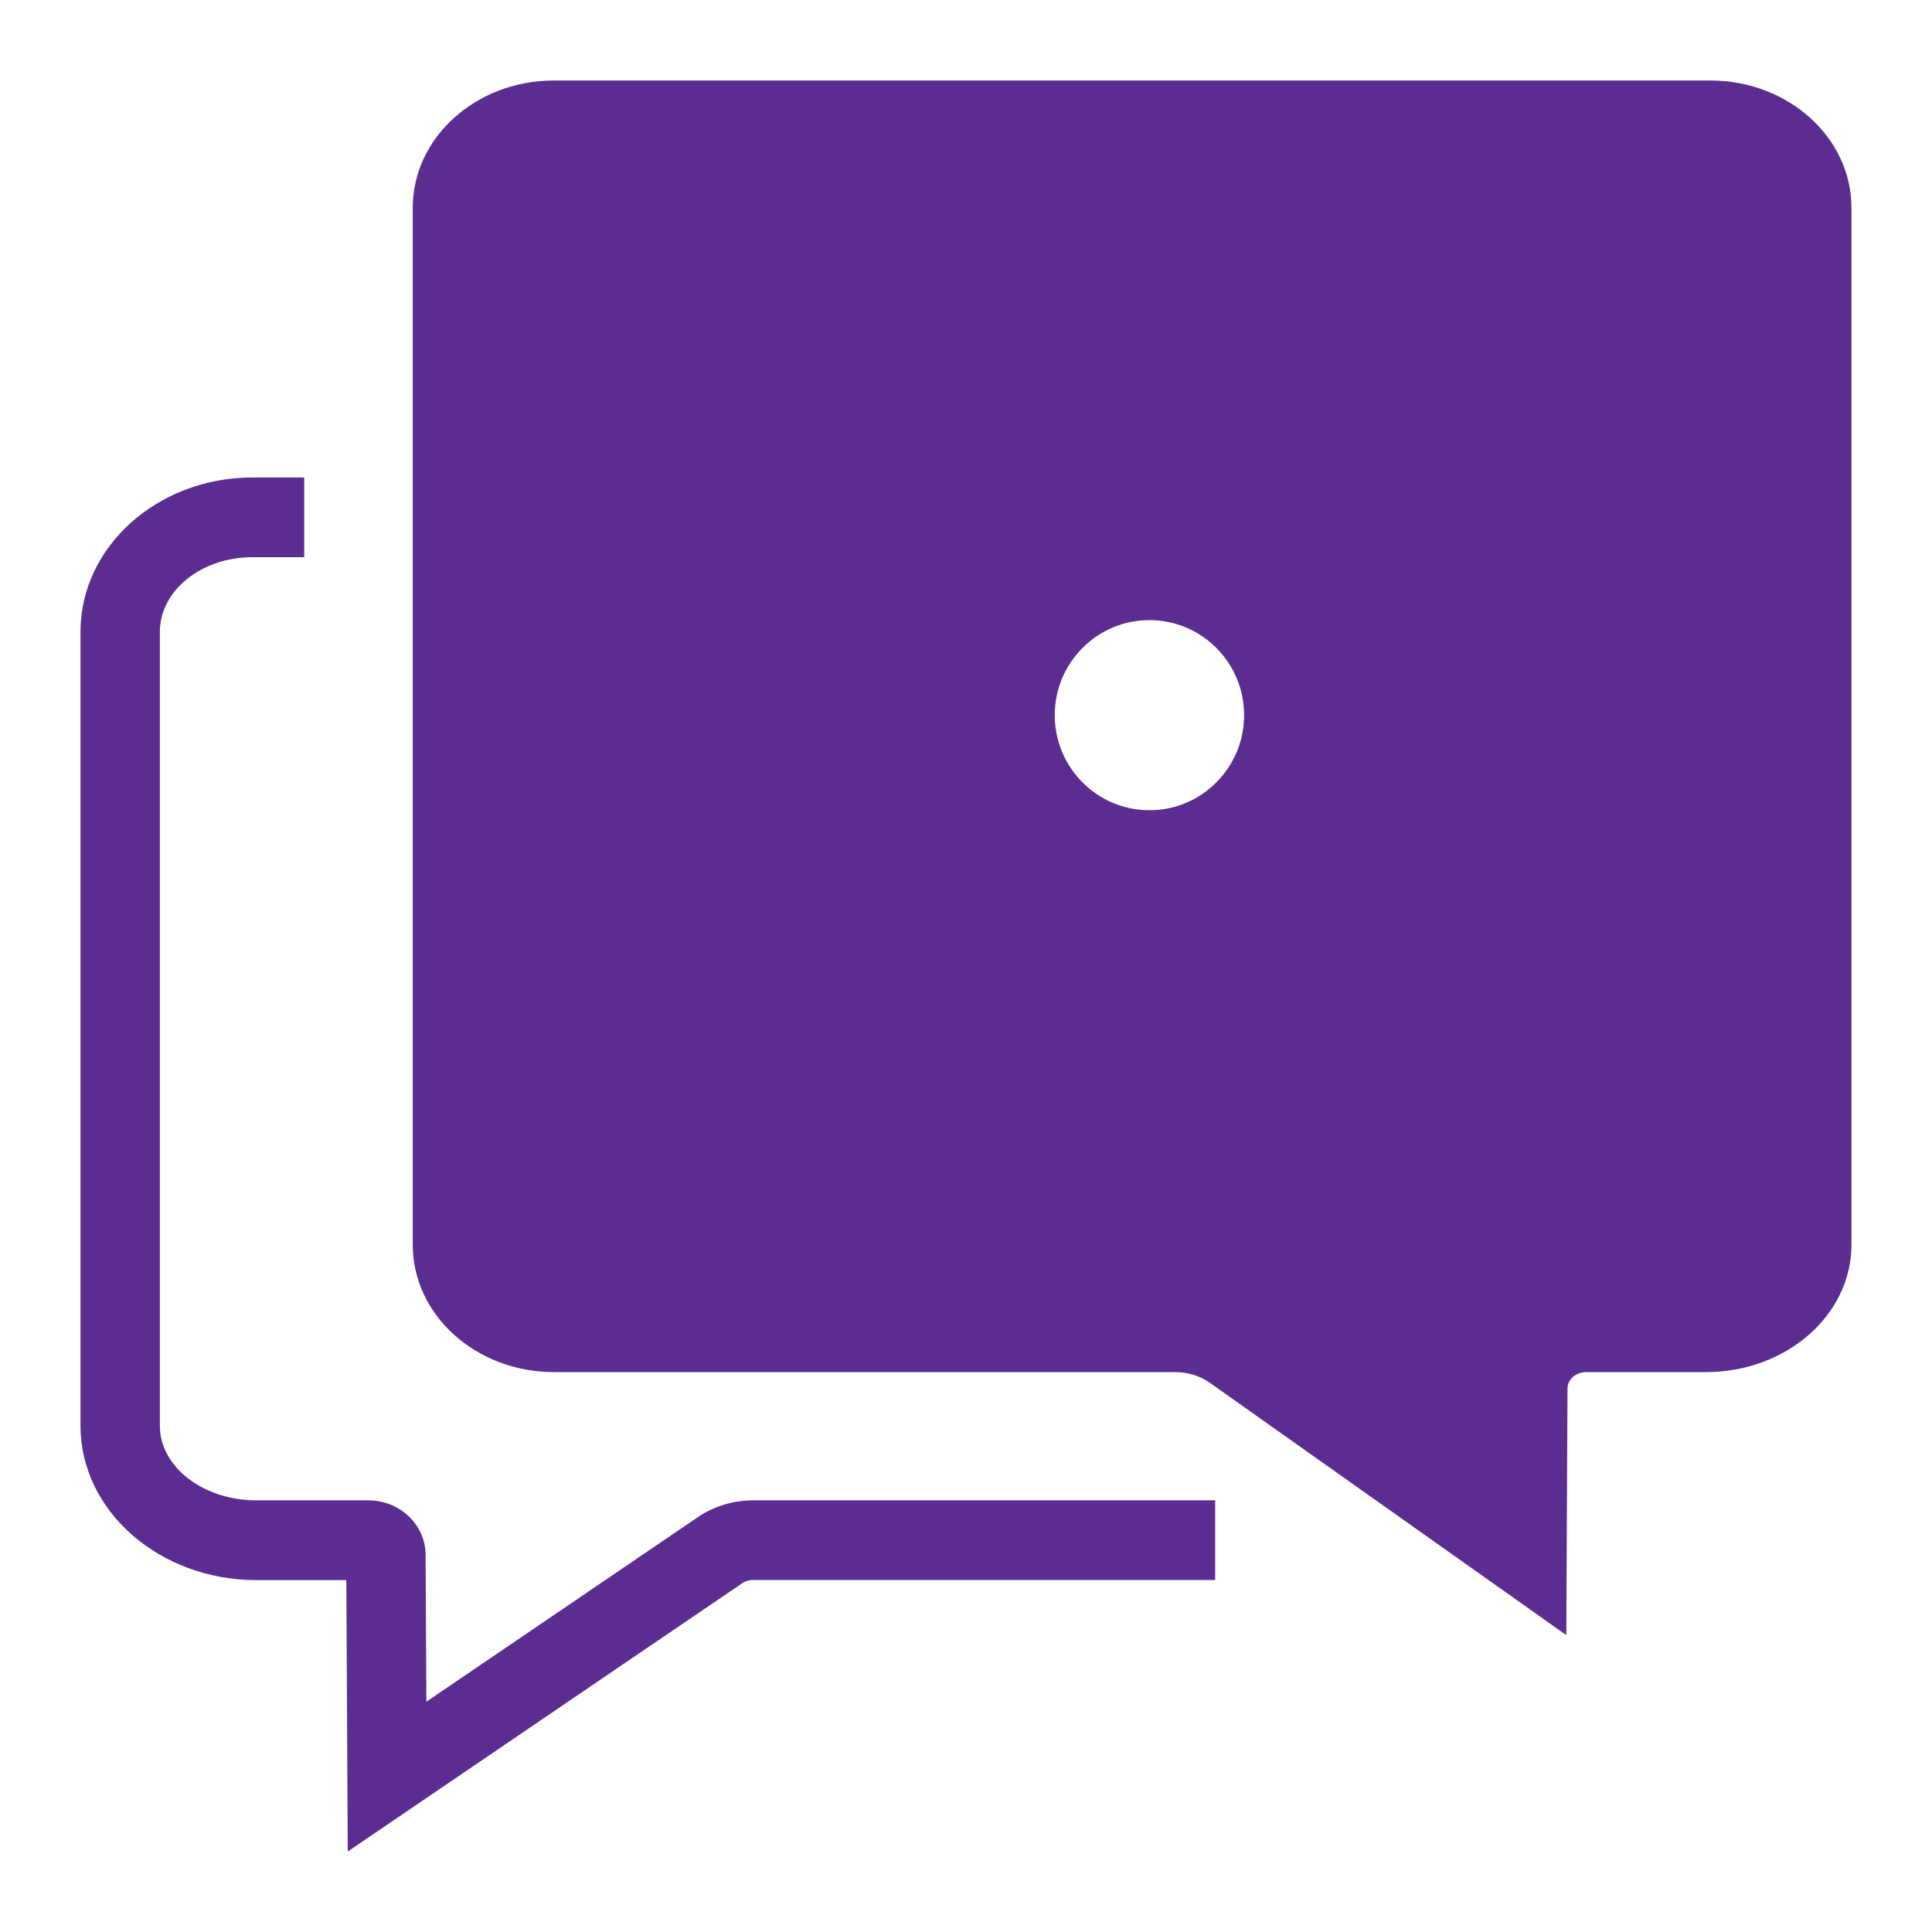
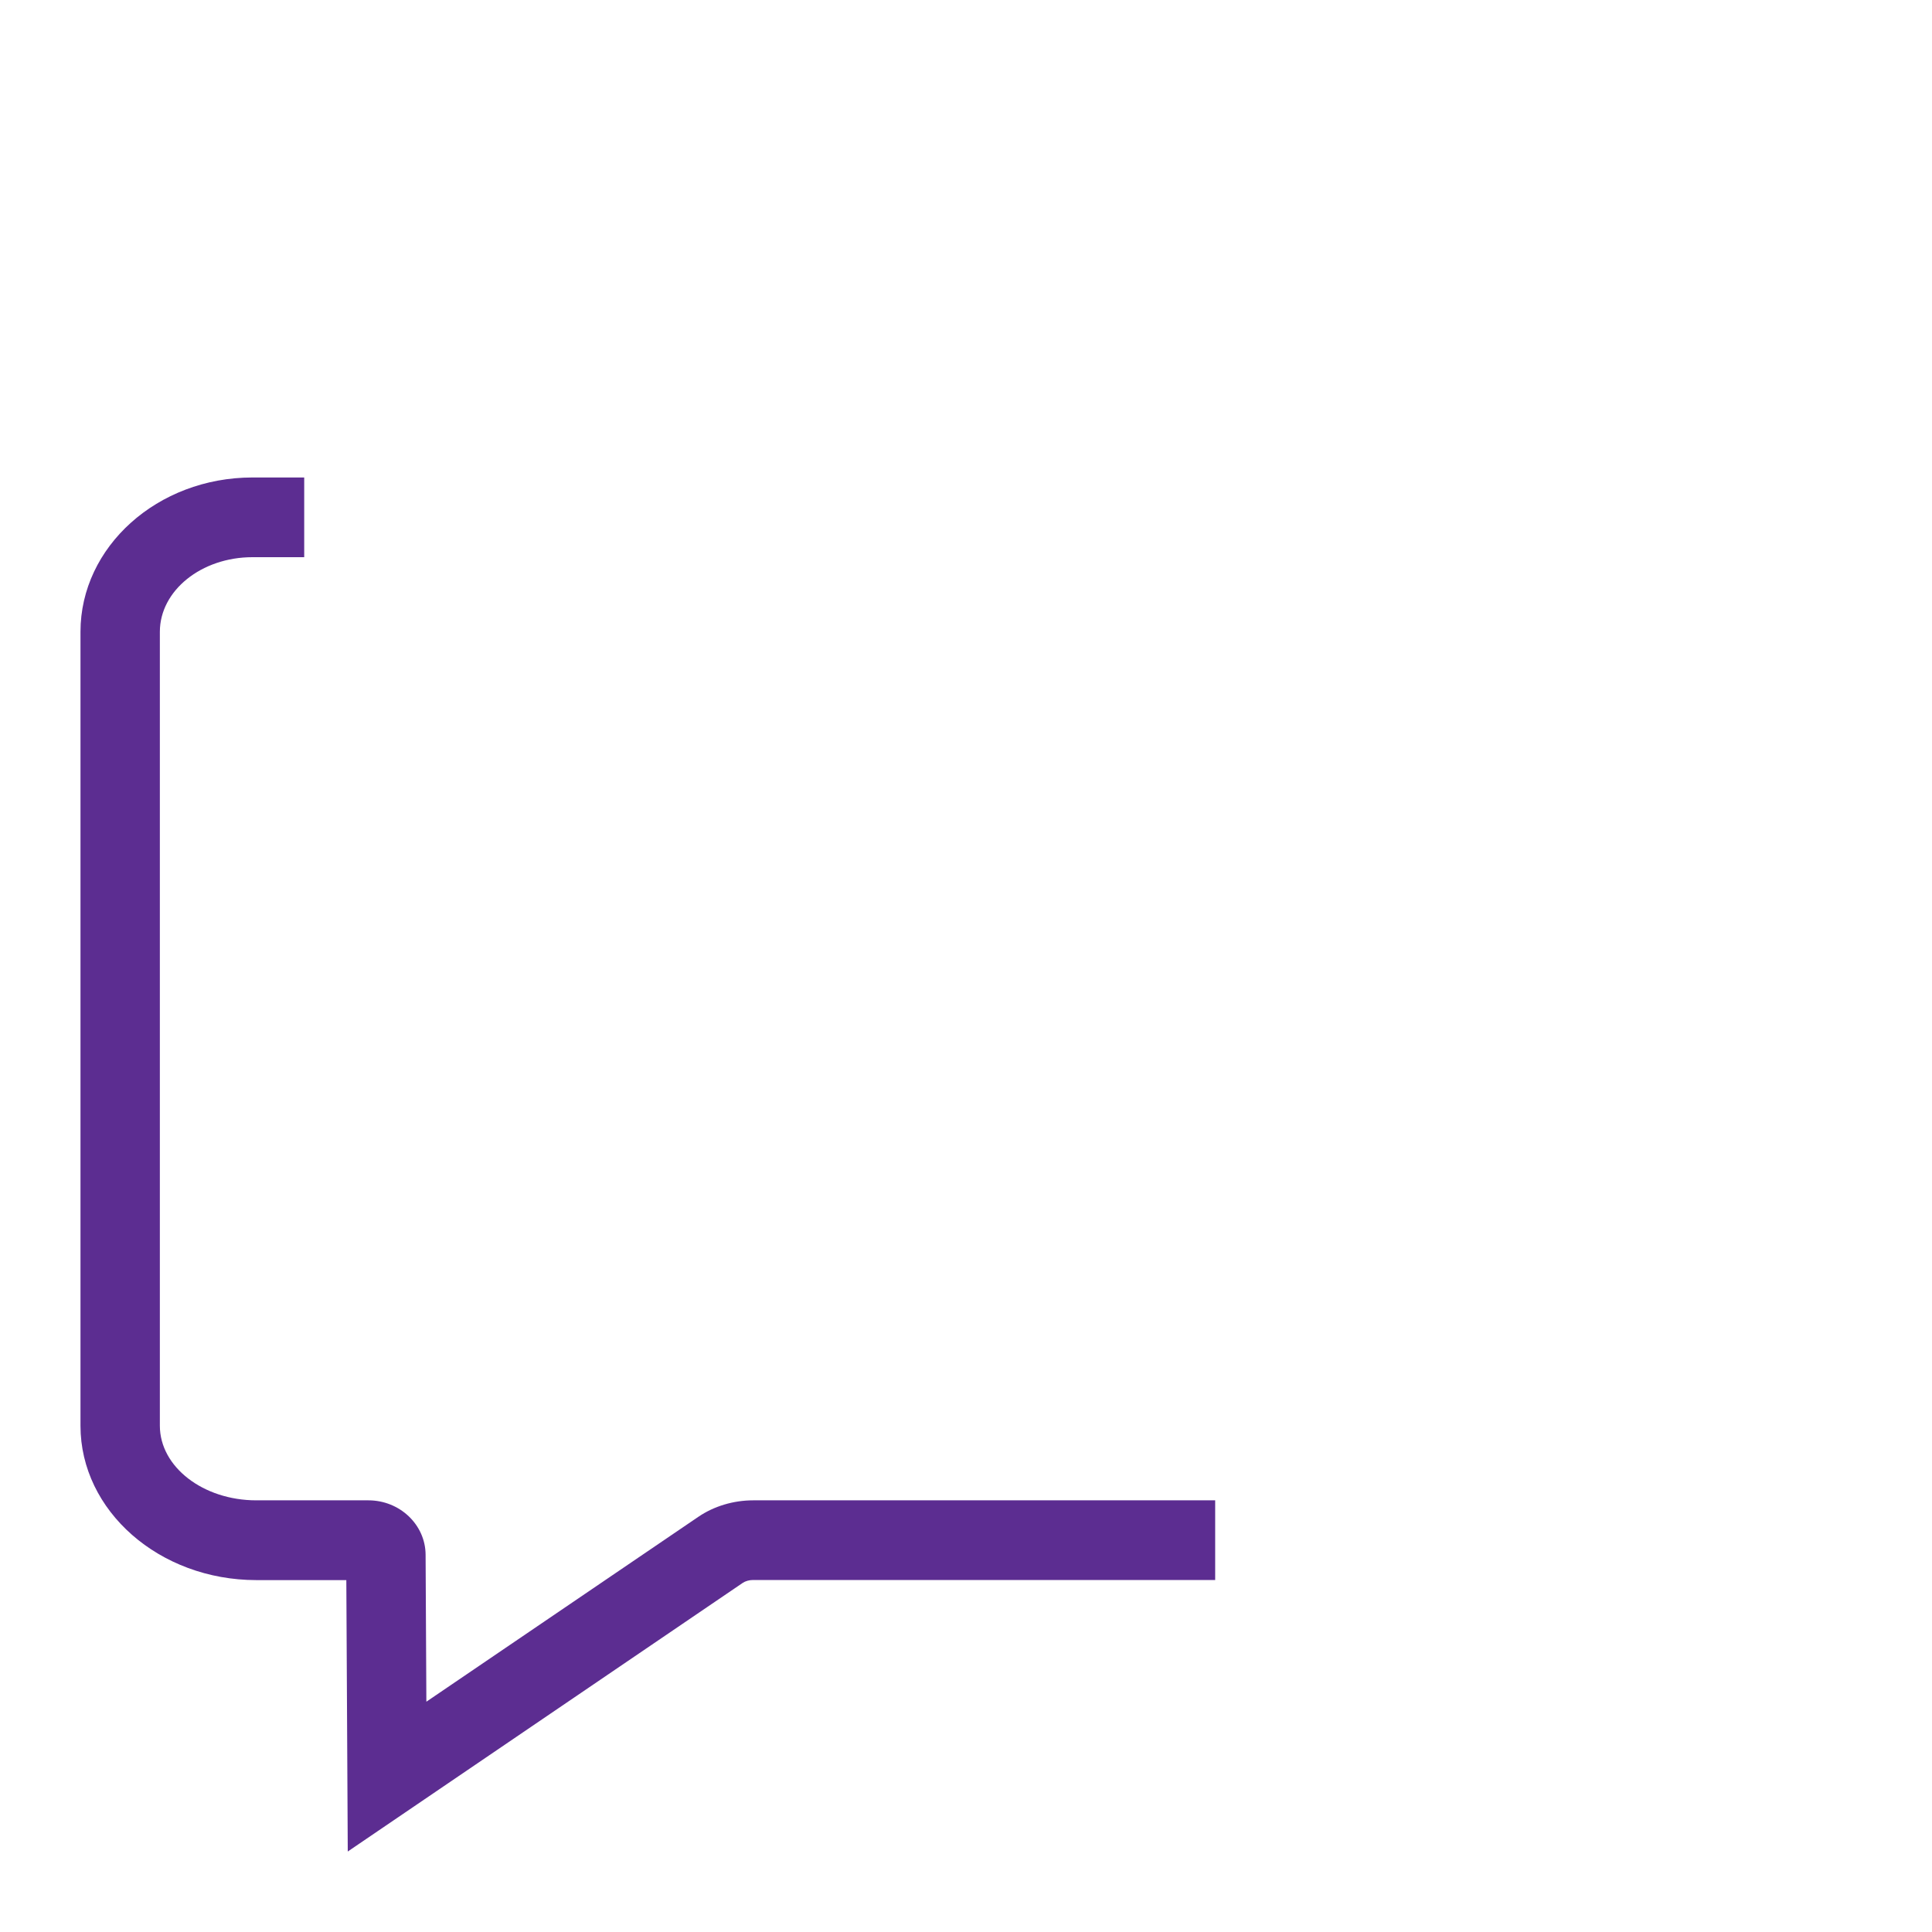
<svg xmlns="http://www.w3.org/2000/svg" width="35" height="35" viewBox="0 0 35 35" fill="none">
-   <path fillRule="evenodd" clip-rule="evenodd" d="M33.541 22.549V3.766C33.541 2.491 32.395 1.458 30.982 1.458H10.037C8.623 1.458 7.477 2.492 7.477 3.766V22.549C7.477 23.824 8.623 24.857 10.037 24.857H21.289C21.519 24.857 21.742 24.926 21.921 25.053L28.375 29.622L28.397 25.152C28.398 24.989 28.549 24.857 28.736 24.857H30.905C32.361 24.857 33.541 23.823 33.541 22.549ZM15.636 14.678C16.583 14.678 17.351 13.907 17.351 12.956C17.351 12.005 16.583 11.234 15.636 11.234C14.689 11.234 13.921 12.005 13.921 12.956C13.921 13.907 14.689 14.678 15.636 14.678ZM22.538 12.956C22.538 13.907 21.77 14.678 20.823 14.678C19.876 14.678 19.108 13.907 19.108 12.956C19.108 12.005 19.876 11.234 20.823 11.234C21.77 11.234 22.538 12.005 22.538 12.956ZM26.01 14.678C26.957 14.678 27.725 13.907 27.725 12.956C27.725 12.005 26.957 11.234 26.01 11.234C25.063 11.234 24.295 12.005 24.295 12.956C24.295 13.907 25.063 14.678 26.01 14.678Z" fill="#5C2D91" />
-   <path d="M6.274 28.625L6.3 33.542L13.456 28.675C13.504 28.643 13.573 28.623 13.644 28.623H22.014V27.18H13.644C13.287 27.18 12.933 27.286 12.649 27.48L7.724 30.828L7.71 28.164C7.707 27.622 7.243 27.18 6.674 27.18H4.644C3.68 27.18 2.896 26.574 2.896 25.828V11.446C2.896 10.7 3.648 10.094 4.573 10.094H5.511V8.65H4.573C2.855 8.65 1.458 9.904 1.458 11.446V25.829C1.458 27.371 2.887 28.625 4.644 28.625H6.274Z" fill="#5C2D91" />
+   <path d="M6.274 28.625L6.3 33.542L13.456 28.675C13.504 28.643 13.573 28.623 13.644 28.623H22.014V27.18H13.644C13.287 27.18 12.933 27.286 12.649 27.48L7.724 30.828L7.71 28.164C7.707 27.622 7.243 27.18 6.674 27.18H4.644C3.68 27.18 2.896 26.574 2.896 25.828V11.446C2.896 10.7 3.648 10.094 4.573 10.094H5.511V8.65H4.573C2.855 8.65 1.458 9.904 1.458 11.446V25.829C1.458 27.371 2.887 28.625 4.644 28.625Z" fill="#5C2D91" />
</svg>